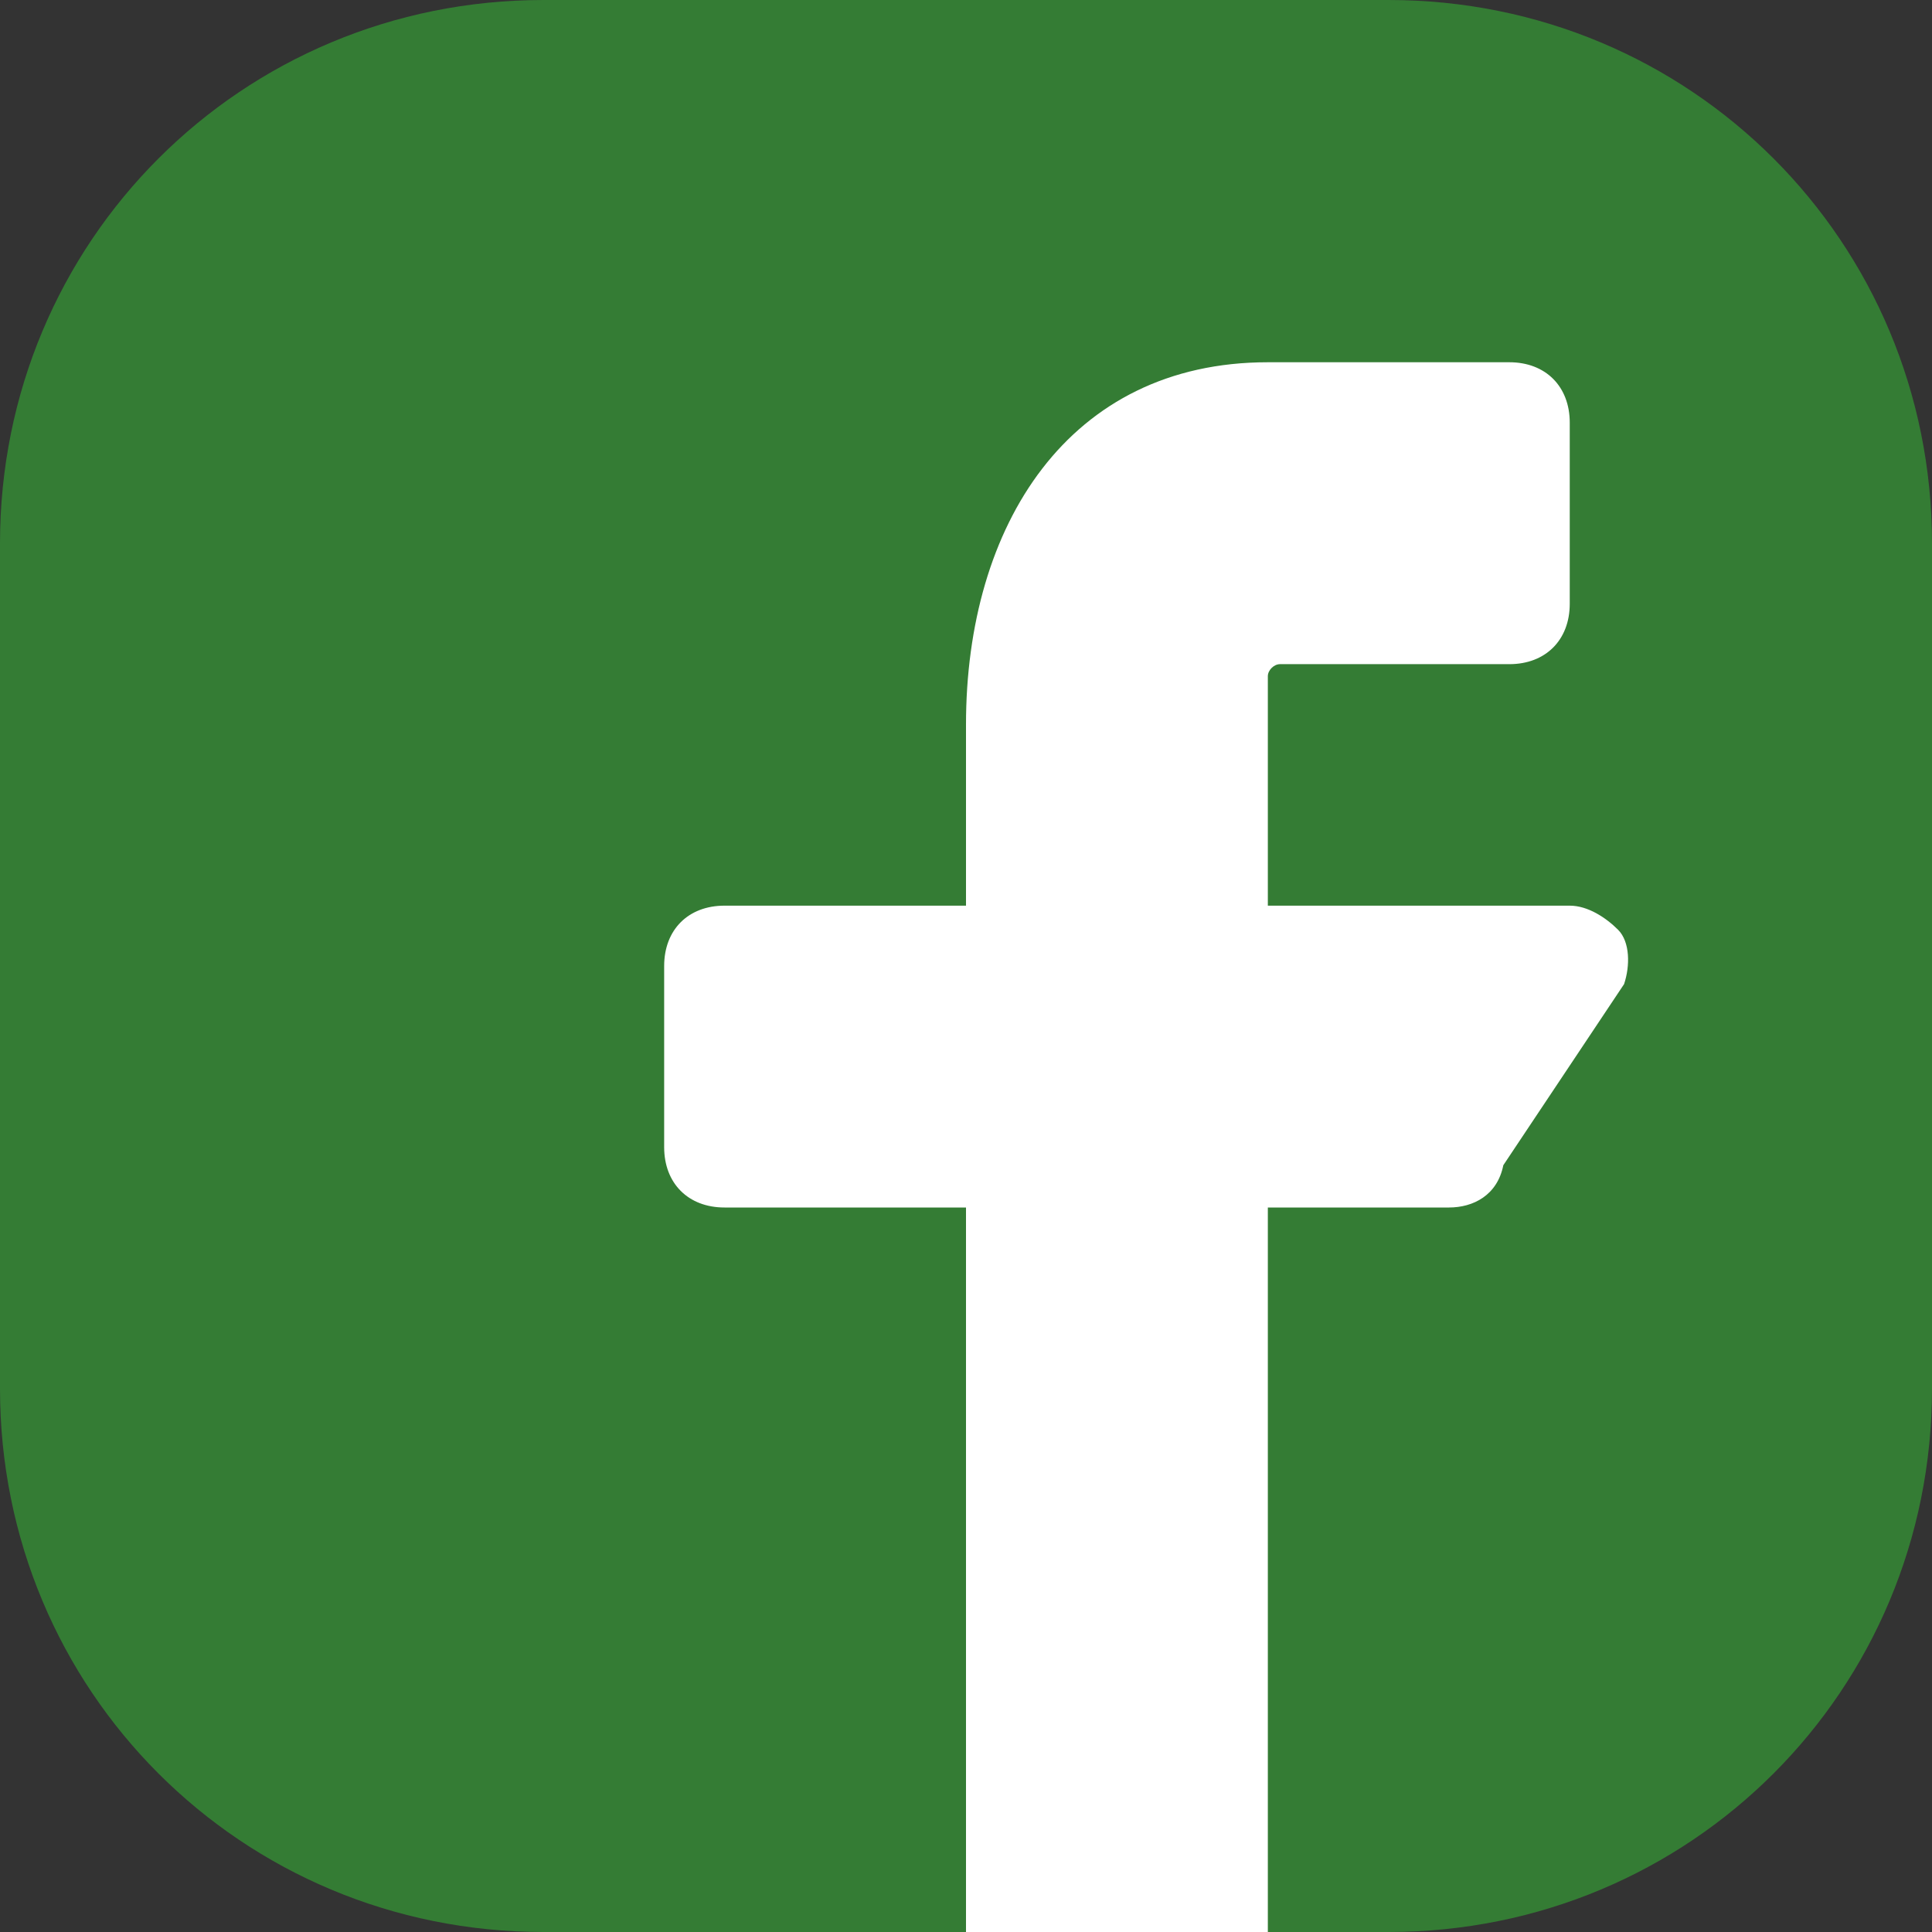
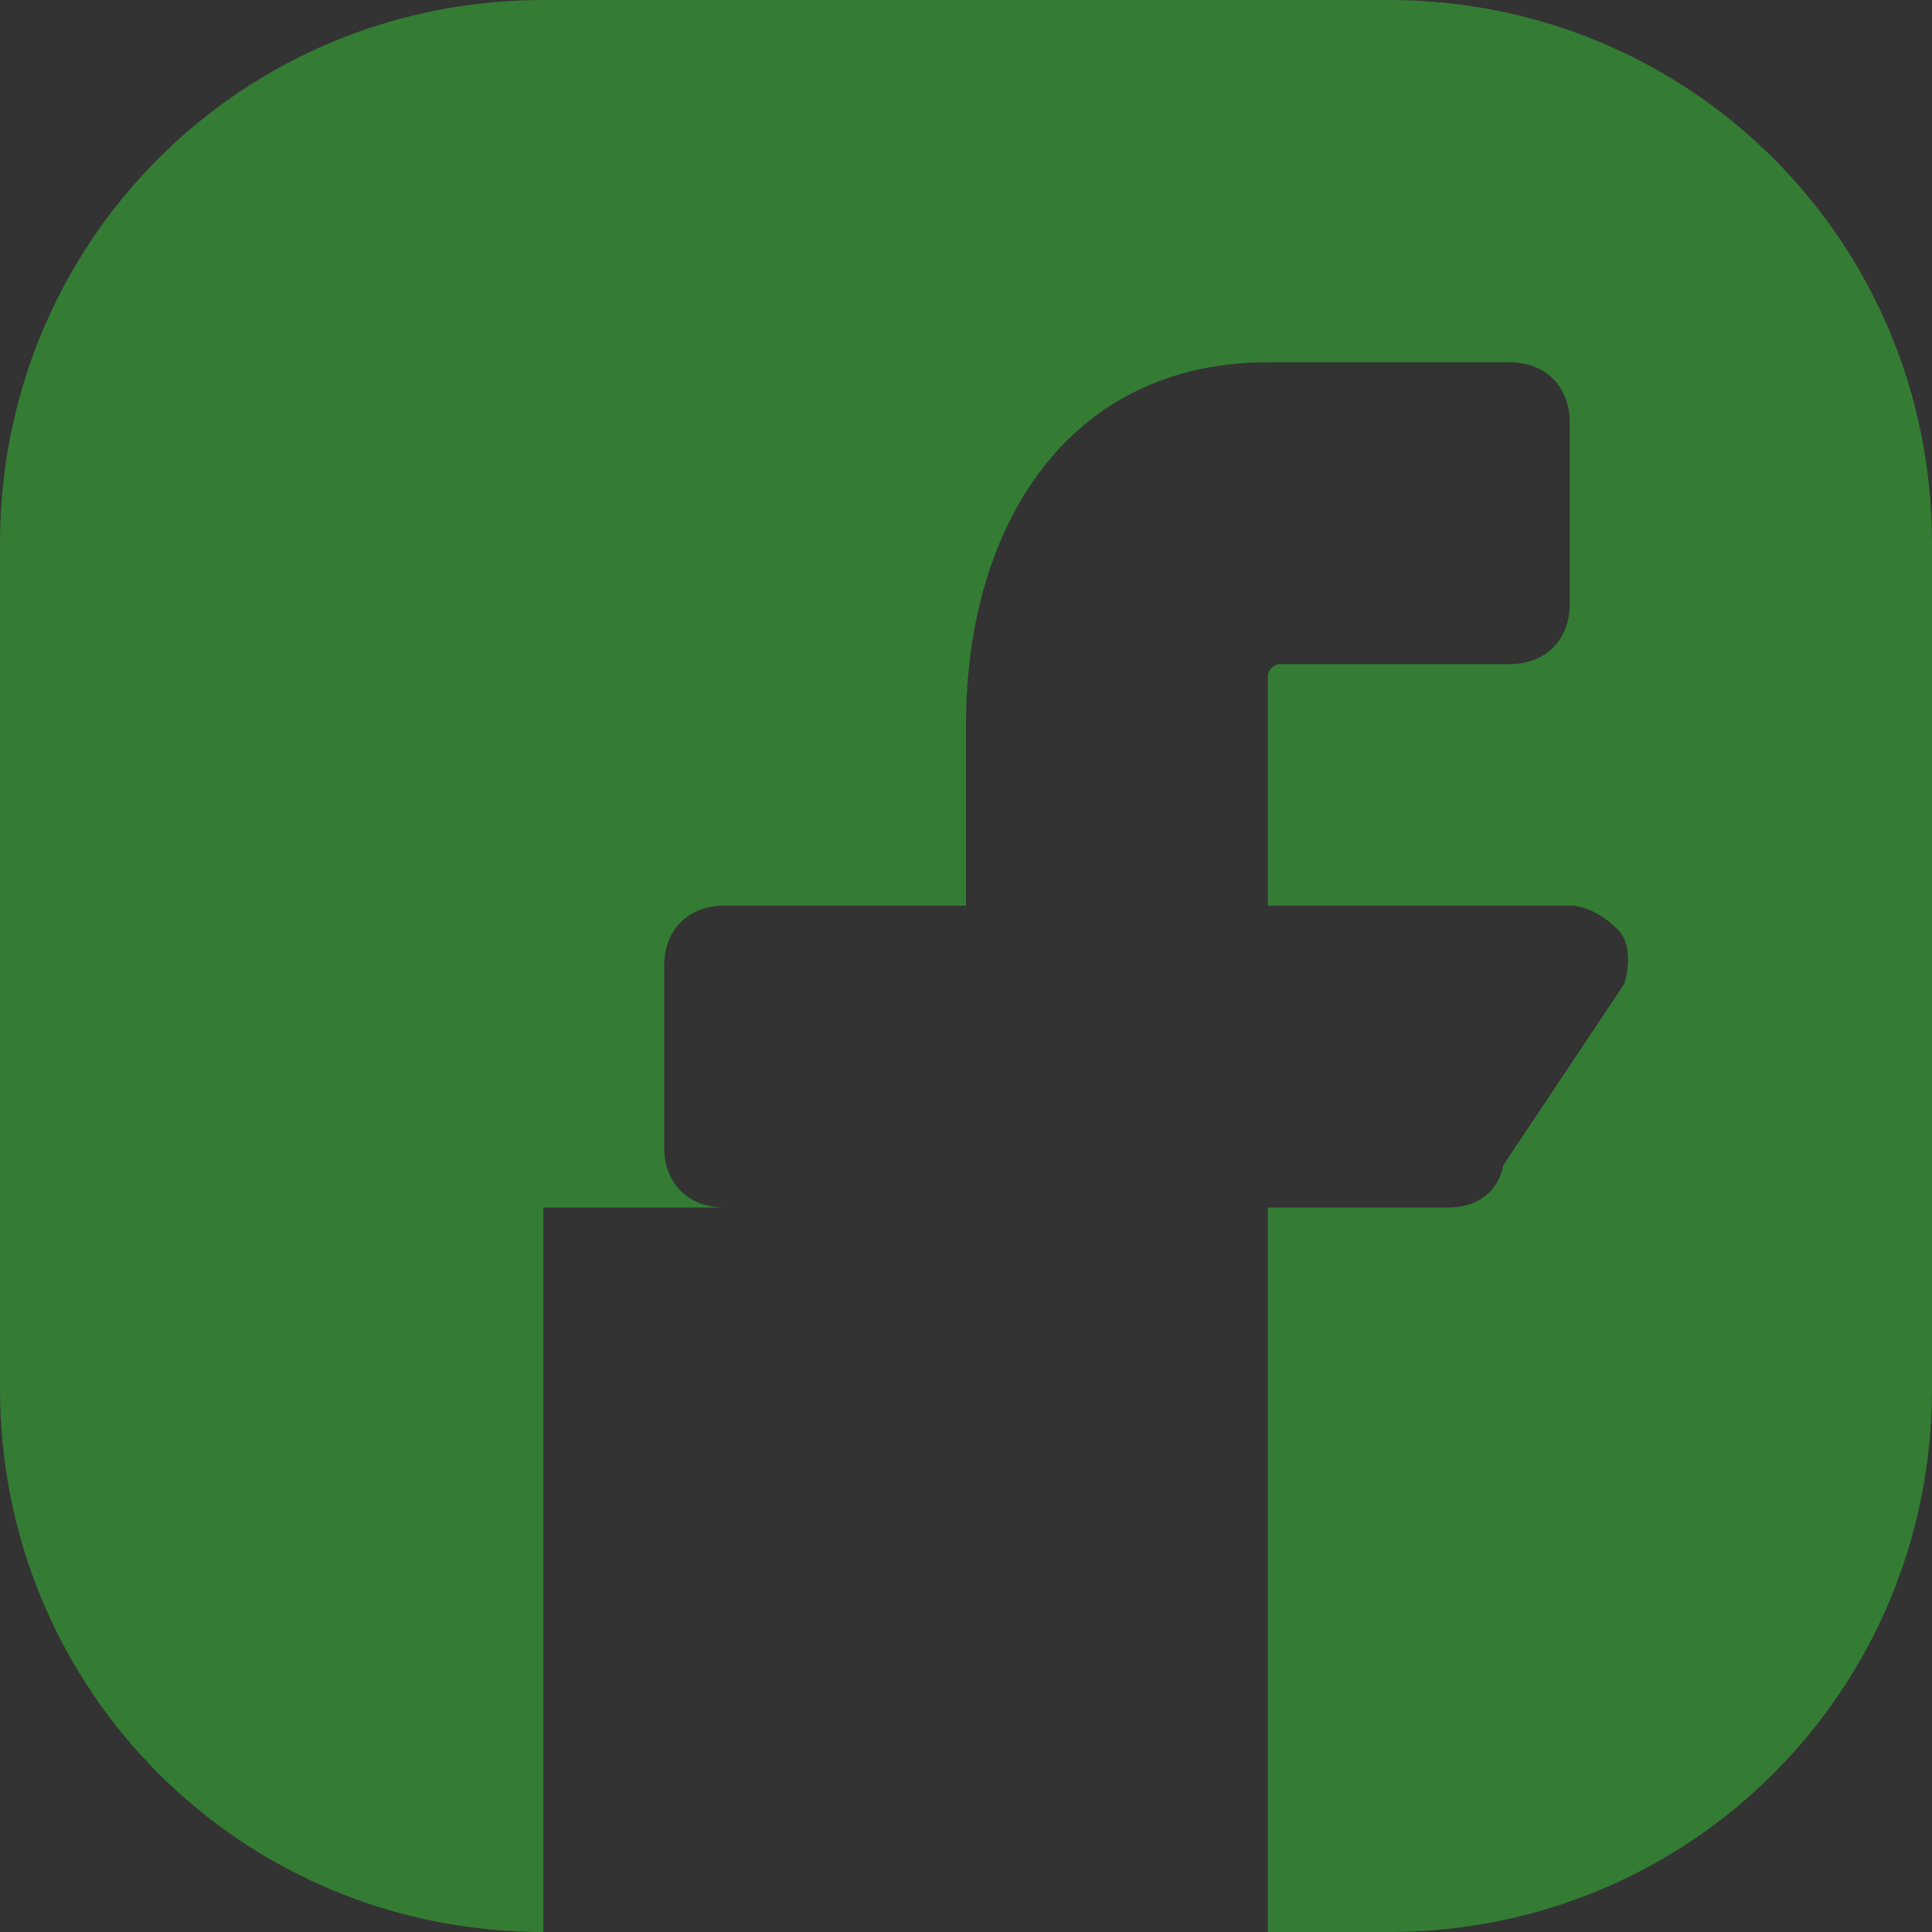
<svg xmlns="http://www.w3.org/2000/svg" width="26" height="26" viewBox="0 0 26 26" fill="none">
  <rect x="0" y="0" width="26" height="26" fill="#333333" stroke="none" />
-   <path d="M5.605 8.579C5.605 5.818 7.844 3.579 10.605 3.579H17.421C20.182 3.579 22.421 5.818 22.421 8.579V21C22.421 23.761 20.182 26 17.421 26H10.605C7.844 26 5.605 23.761 5.605 21V8.579Z" fill="white" />
-   <path d="M18.688 0H7.312C3.25 0 0 3.25 0 7.312V18.688C0 22.75 3.25 26 7.312 26H13V16.25H9.75C9.262 16.25 8.938 15.925 8.938 15.438V13C8.938 12.512 9.262 12.188 9.75 12.188H13V9.75C13 7.069 14.381 4.875 17.062 4.875H20.312C20.8 4.875 21.125 5.2 21.125 5.688V8.125C21.125 8.613 20.8 8.938 20.312 8.938H17.225C17.144 8.938 17.062 9.019 17.062 9.1V12.188H21.125C21.369 12.188 21.613 12.35 21.775 12.512C21.938 12.675 21.938 13 21.856 13.244L20.231 15.681C20.15 16.087 19.825 16.25 19.5 16.25H17.062V26H18.688C22.75 26 26 22.75 26 18.688V7.312C26 3.25 22.75 0 18.688 0Z" fill="#347C34" />
+   <path d="M18.688 0H7.312C3.25 0 0 3.25 0 7.312V18.688C0 22.75 3.25 26 7.312 26V16.25H9.75C9.262 16.25 8.938 15.925 8.938 15.438V13C8.938 12.512 9.262 12.188 9.75 12.188H13V9.75C13 7.069 14.381 4.875 17.062 4.875H20.312C20.8 4.875 21.125 5.2 21.125 5.688V8.125C21.125 8.613 20.8 8.938 20.312 8.938H17.225C17.144 8.938 17.062 9.019 17.062 9.1V12.188H21.125C21.369 12.188 21.613 12.35 21.775 12.512C21.938 12.675 21.938 13 21.856 13.244L20.231 15.681C20.15 16.087 19.825 16.25 19.5 16.25H17.062V26H18.688C22.75 26 26 22.75 26 18.688V7.312C26 3.25 22.75 0 18.688 0Z" fill="#347C34" />
</svg>